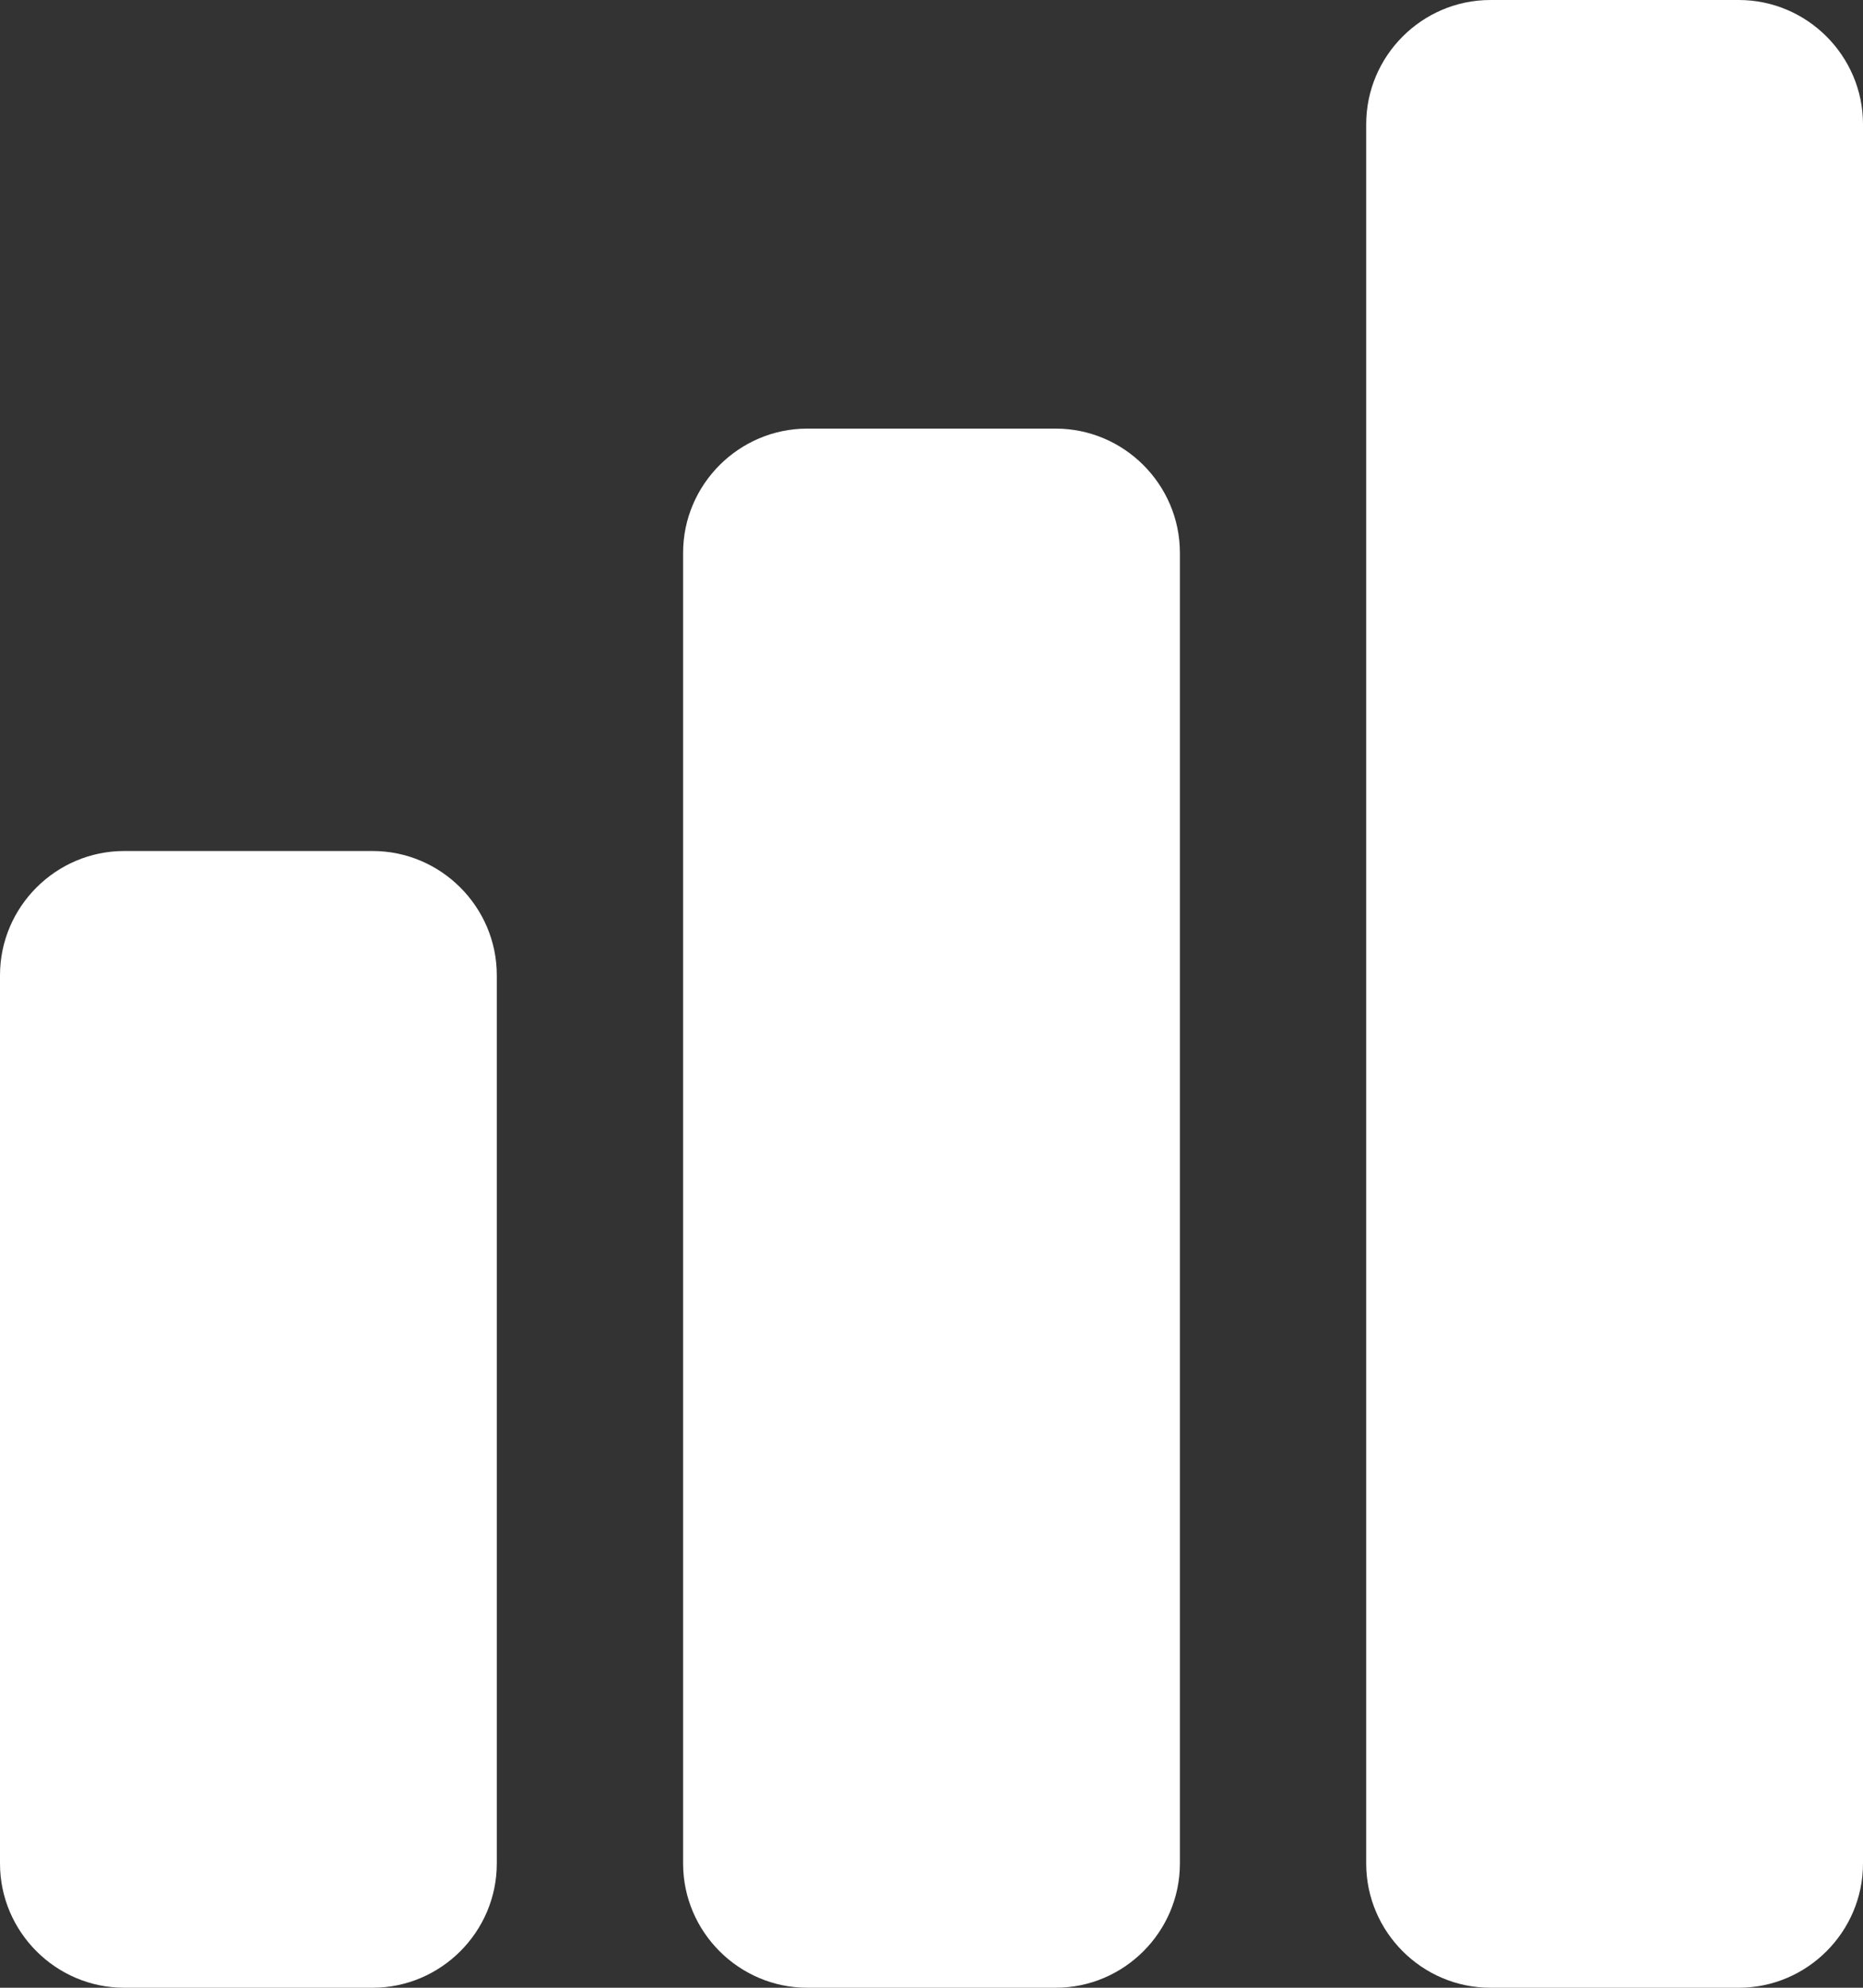
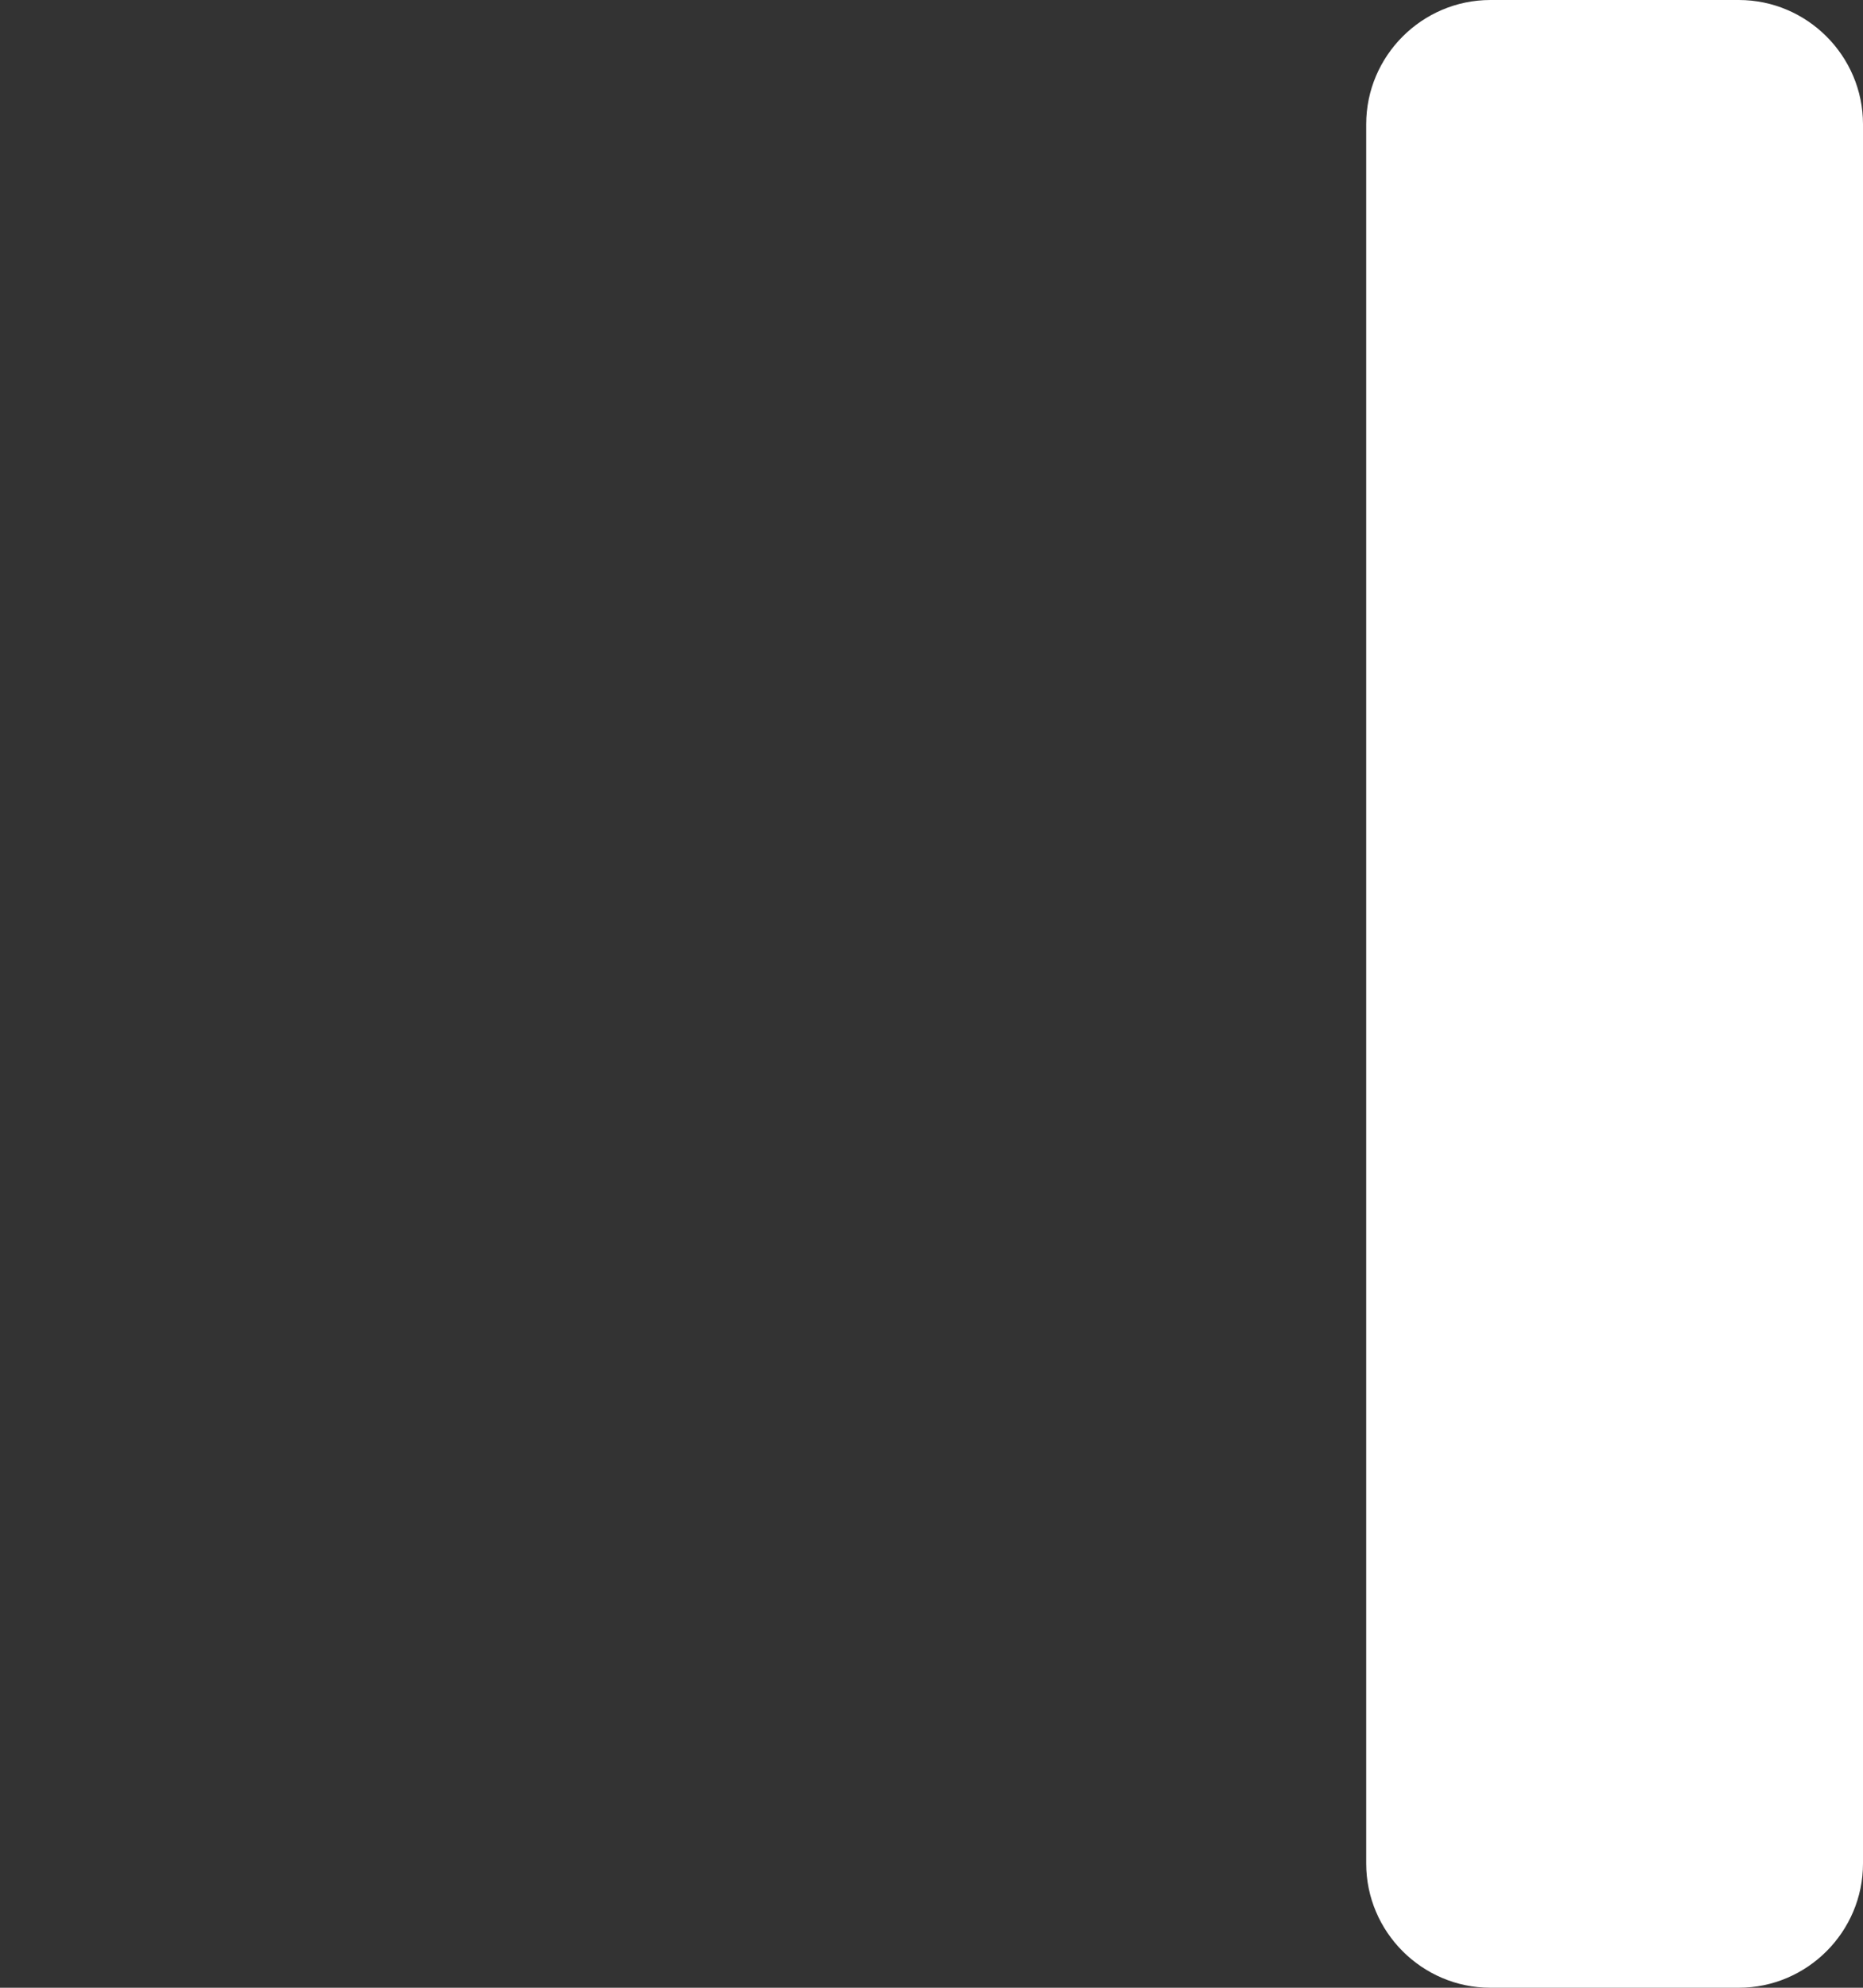
<svg xmlns="http://www.w3.org/2000/svg" fill="#fff" version="1.1" id="Layer_1" x="0px" y="0px" viewBox="-290 381 30 32" style="enable-background:new -290 381 30 32;" xml:space="preserve">
  <rect x="-290" y="381" width="30" height="32" fill="#333333" stroke="none" />
  <g>
-     <path d="M-284,394.7h-4c-1.1,0-2,0.9-2,2V411c0,1.1,0.9,2,2,2h4c1.1,0,2-0.9,2-2v-14.3C-282,395.6-282.9,394.7-284,394.7z" />
-     <path d="M-273,387.9h-4c-1.1,0-2,0.9-2,2V411c0,1.1,0.9,2,2,2h4c1.1,0,2-0.9,2-2v-21.1C-271,388.8-271.9,387.9-273,387.9z" />
    <path d="M-262,381h-4c-1.1,0-2,0.9-2,2v28c0,1.1,0.9,2,2,2h4c1.1,0,2-0.9,2-2v-28C-260,381.9-260.9,381-262,381z" />
  </g>
</svg>